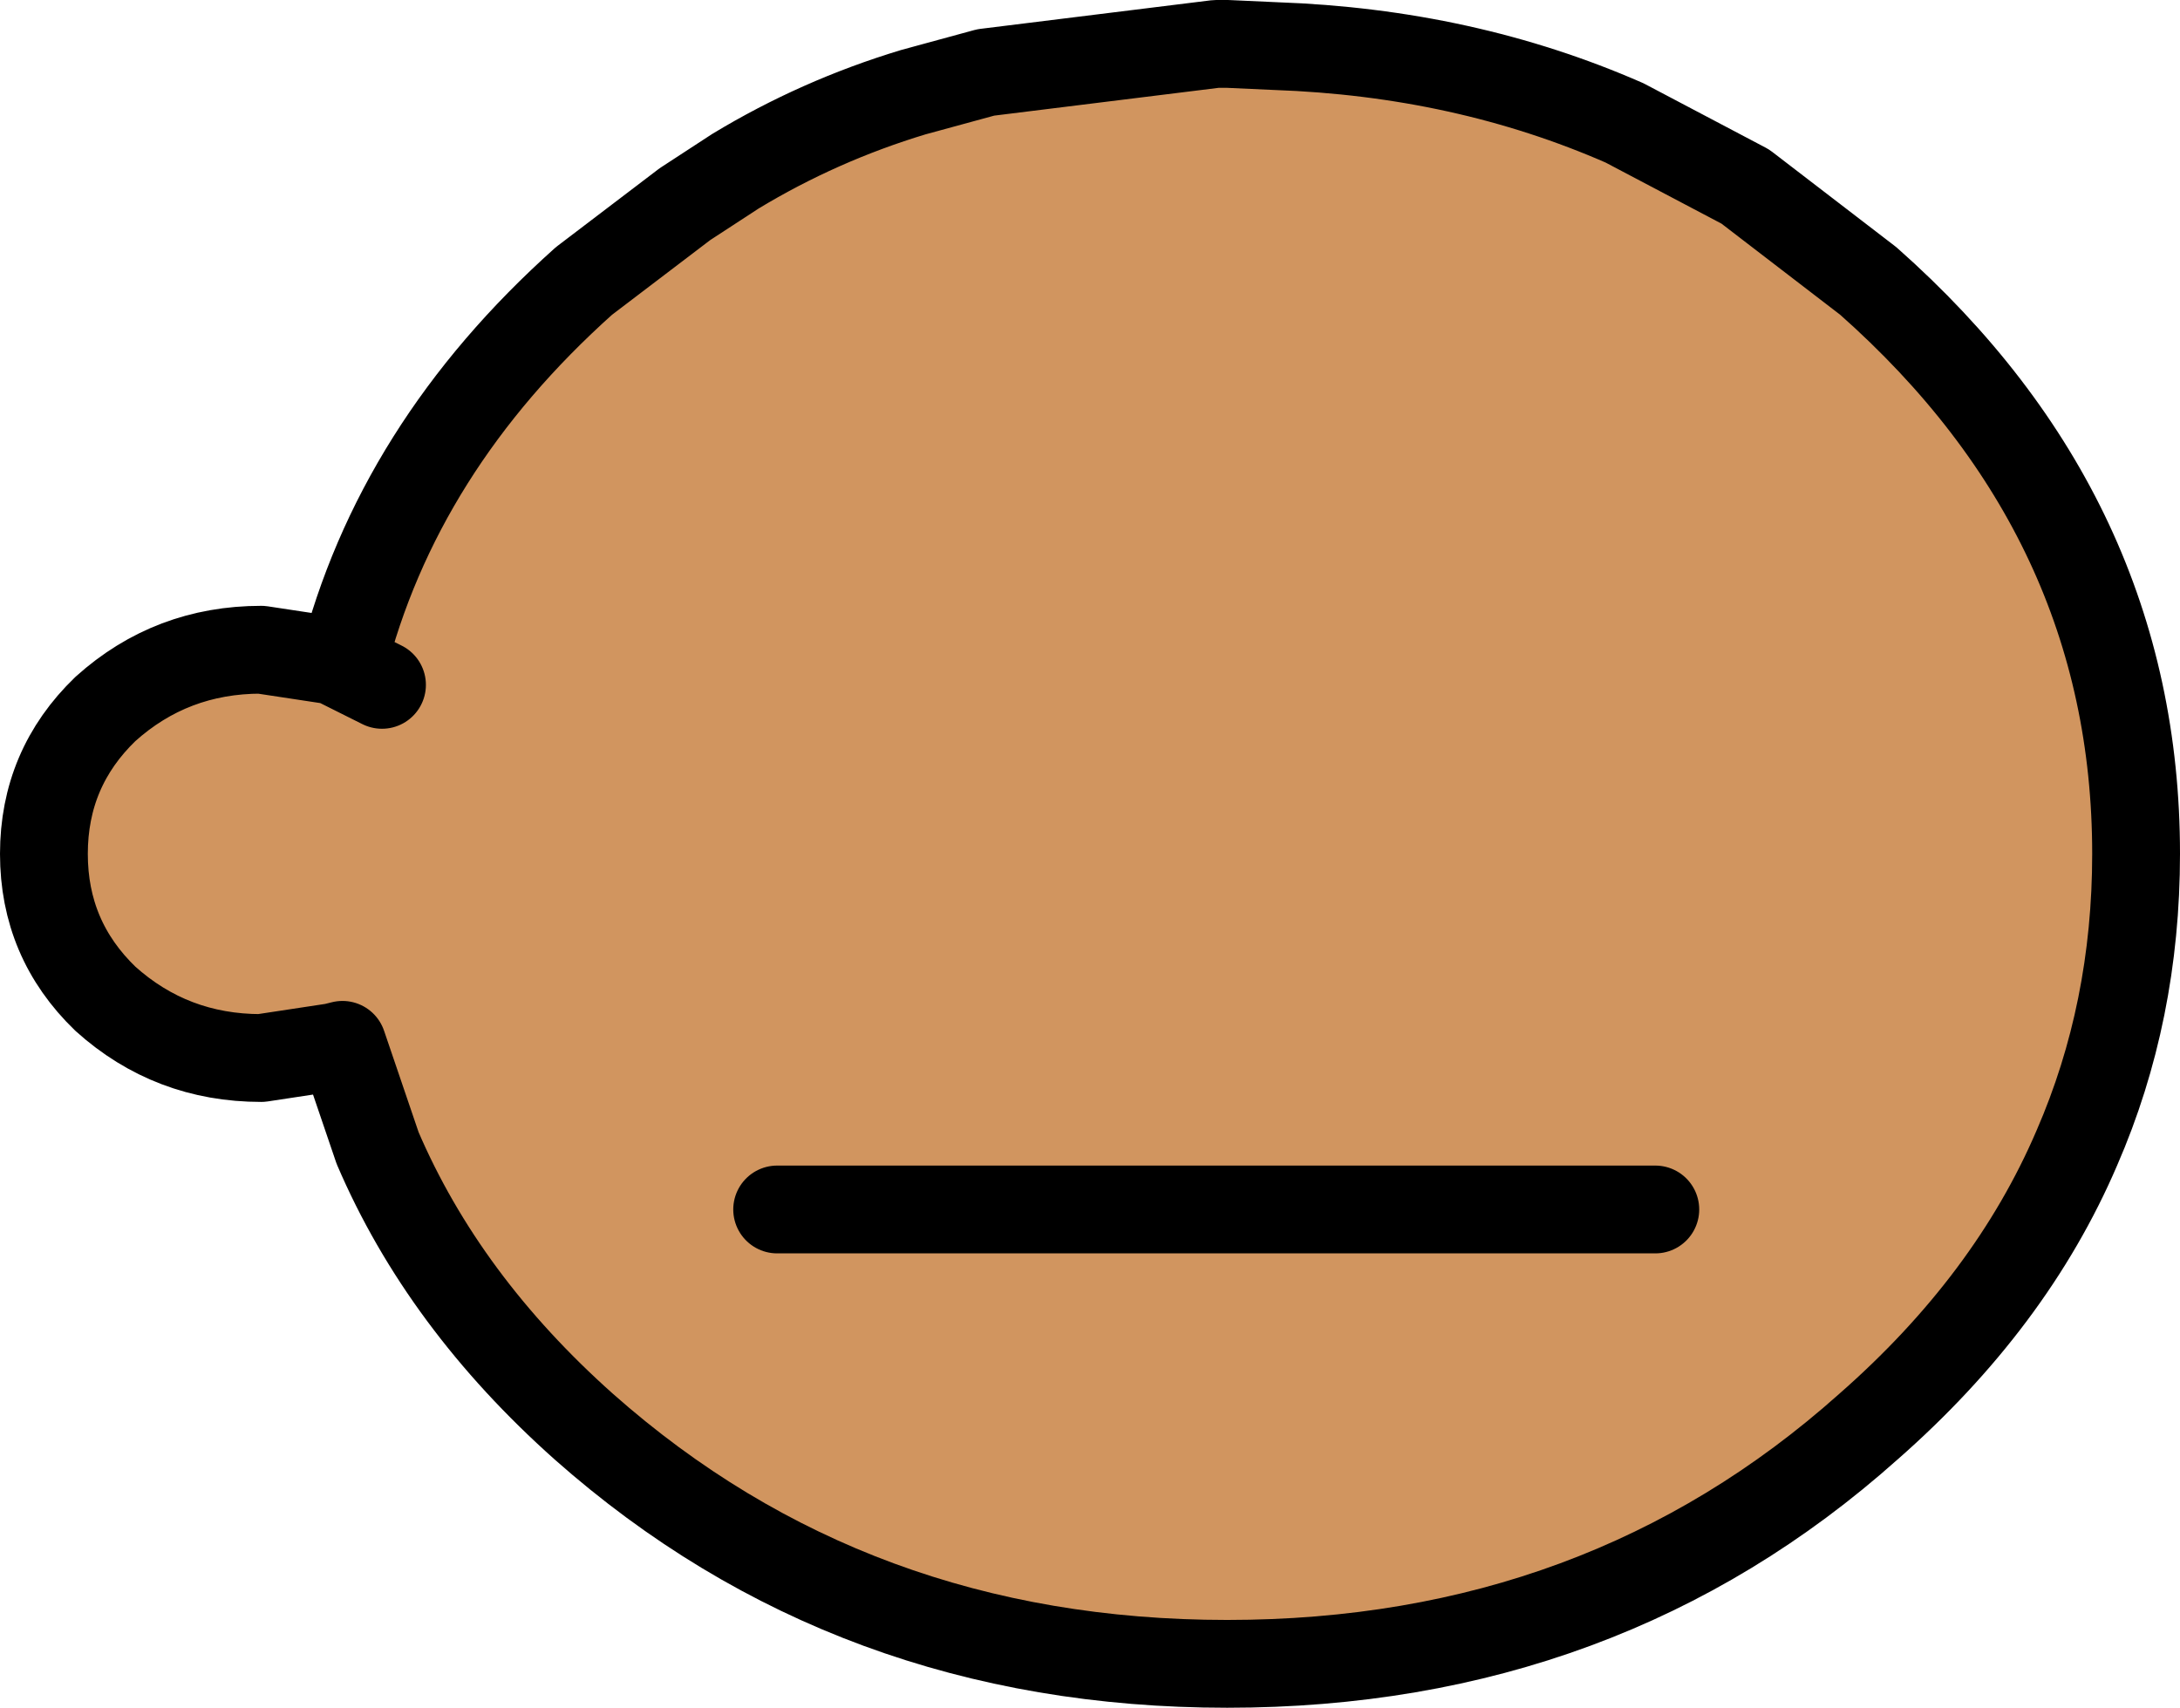
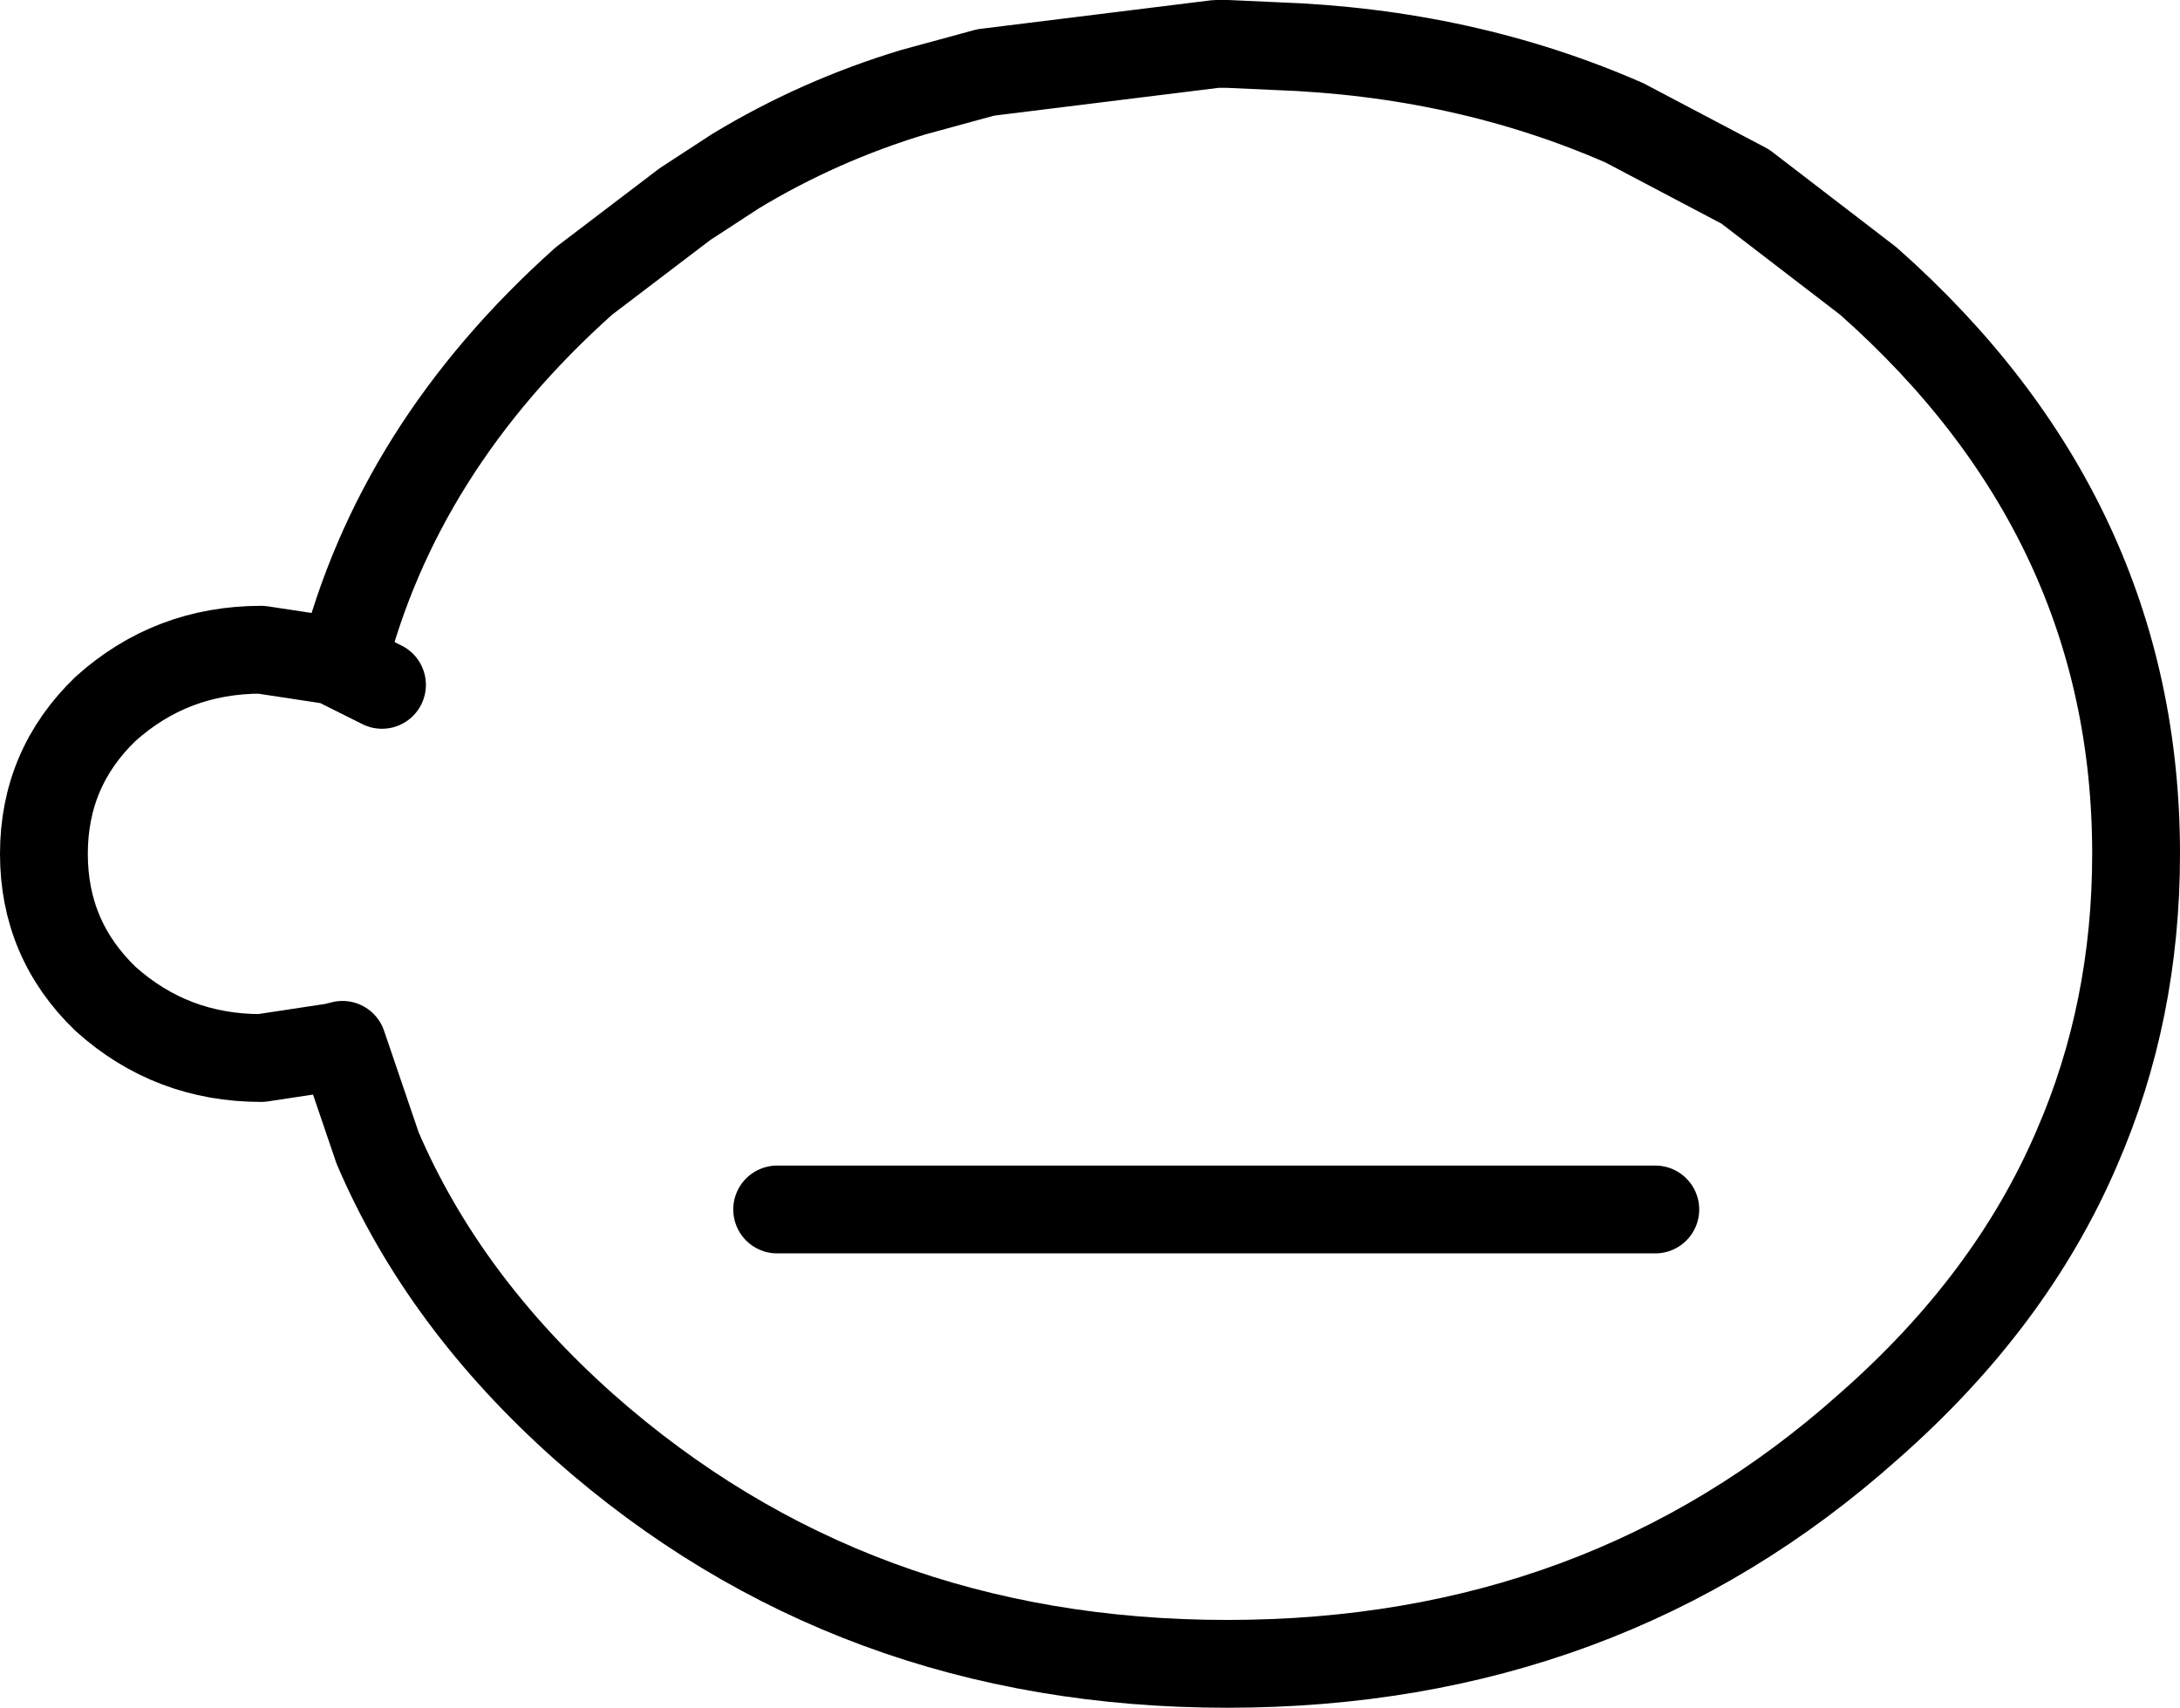
<svg xmlns="http://www.w3.org/2000/svg" height="38.9px" width="49.65px">
  <g transform="matrix(1.0, 0.0, 0.0, 1.0, 24.8, 19.45)">
-     <path d="M17.75 -13.05 Q23.85 -7.65 23.85 0.0 23.85 3.6 22.5 6.7 21.0 10.2 17.75 13.05 11.7 18.45 3.15 18.45 -5.4 18.45 -11.5 13.05 -14.7 10.2 -16.2 6.7 L-17.0 4.35 -17.2 4.4 -18.85 4.65 Q-20.9 4.65 -22.4 3.3 -23.8 1.95 -23.8 0.0 -23.8 -1.95 -22.4 -3.3 -20.9 -4.65 -18.85 -4.65 L-17.2 -4.4 -17.0 -4.3 Q-15.75 -9.25 -11.5 -13.05 L-9.2 -14.8 -8.05 -15.55 Q-6.15 -16.7 -4.0 -17.35 L-2.35 -17.8 2.9 -18.45 3.15 -18.45 4.25 -18.4 Q8.55 -18.25 12.2 -16.65 L14.95 -15.2 17.75 -13.05 M-7.1 8.1 L12.9 8.1 -7.1 8.1 M-16.1 -3.85 L-17.0 -4.3 -16.1 -3.85" fill="#d1955f" fill-rule="evenodd" stroke="none" />
    <path d="M17.75 -13.05 Q23.85 -7.65 23.85 0.0 23.85 3.6 22.5 6.7 21.0 10.2 17.75 13.05 11.7 18.45 3.15 18.45 -5.4 18.45 -11.5 13.05 -14.7 10.2 -16.2 6.7 L-17.0 4.35 -17.2 4.4 -18.85 4.65 Q-20.9 4.65 -22.4 3.3 -23.8 1.95 -23.8 0.0 -23.8 -1.95 -22.4 -3.3 -20.9 -4.65 -18.85 -4.65 L-17.2 -4.4 -17.0 -4.3 Q-15.75 -9.25 -11.5 -13.05 L-9.2 -14.8 -8.05 -15.55 Q-6.15 -16.7 -4.0 -17.35 L-2.35 -17.8 2.9 -18.45 3.15 -18.45 4.25 -18.4 Q8.55 -18.25 12.2 -16.65 L14.95 -15.2 17.75 -13.05 M-17.0 -4.3 L-16.1 -3.85 M12.9 8.1 L-7.1 8.1" fill="none" stroke="#000000" stroke-linecap="round" stroke-linejoin="round" stroke-width="2.0" />
  </g>
</svg>